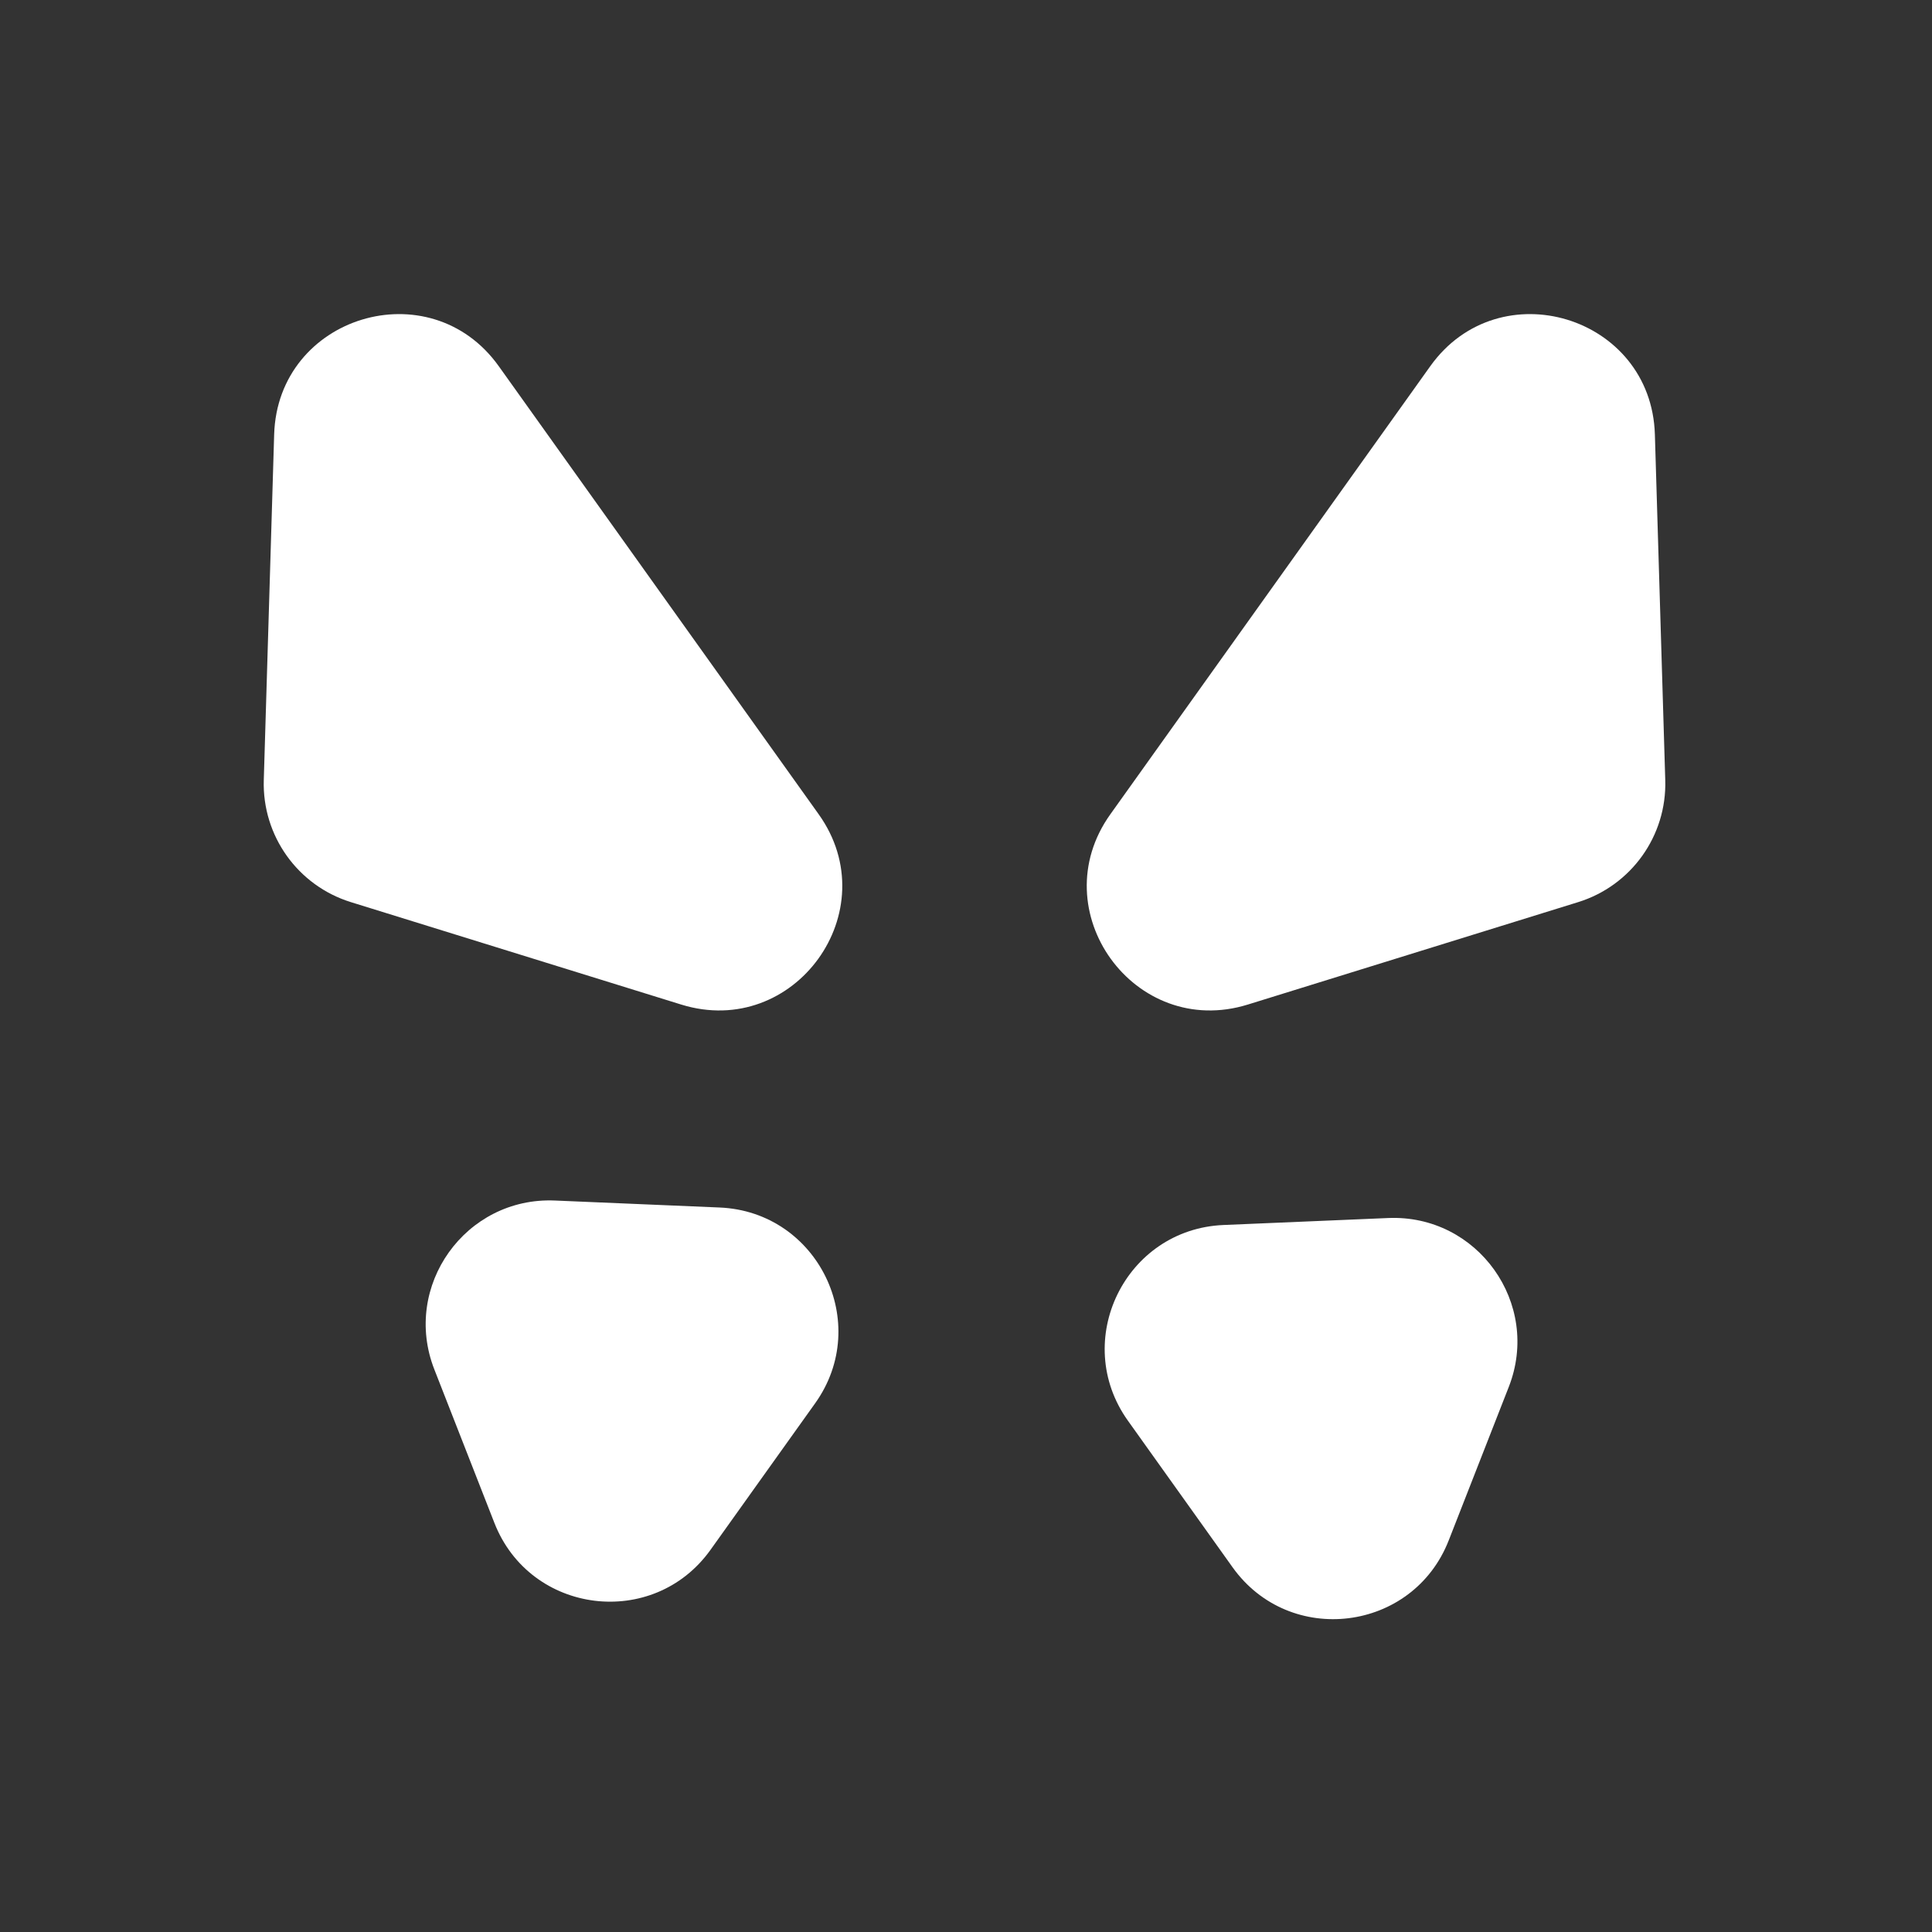
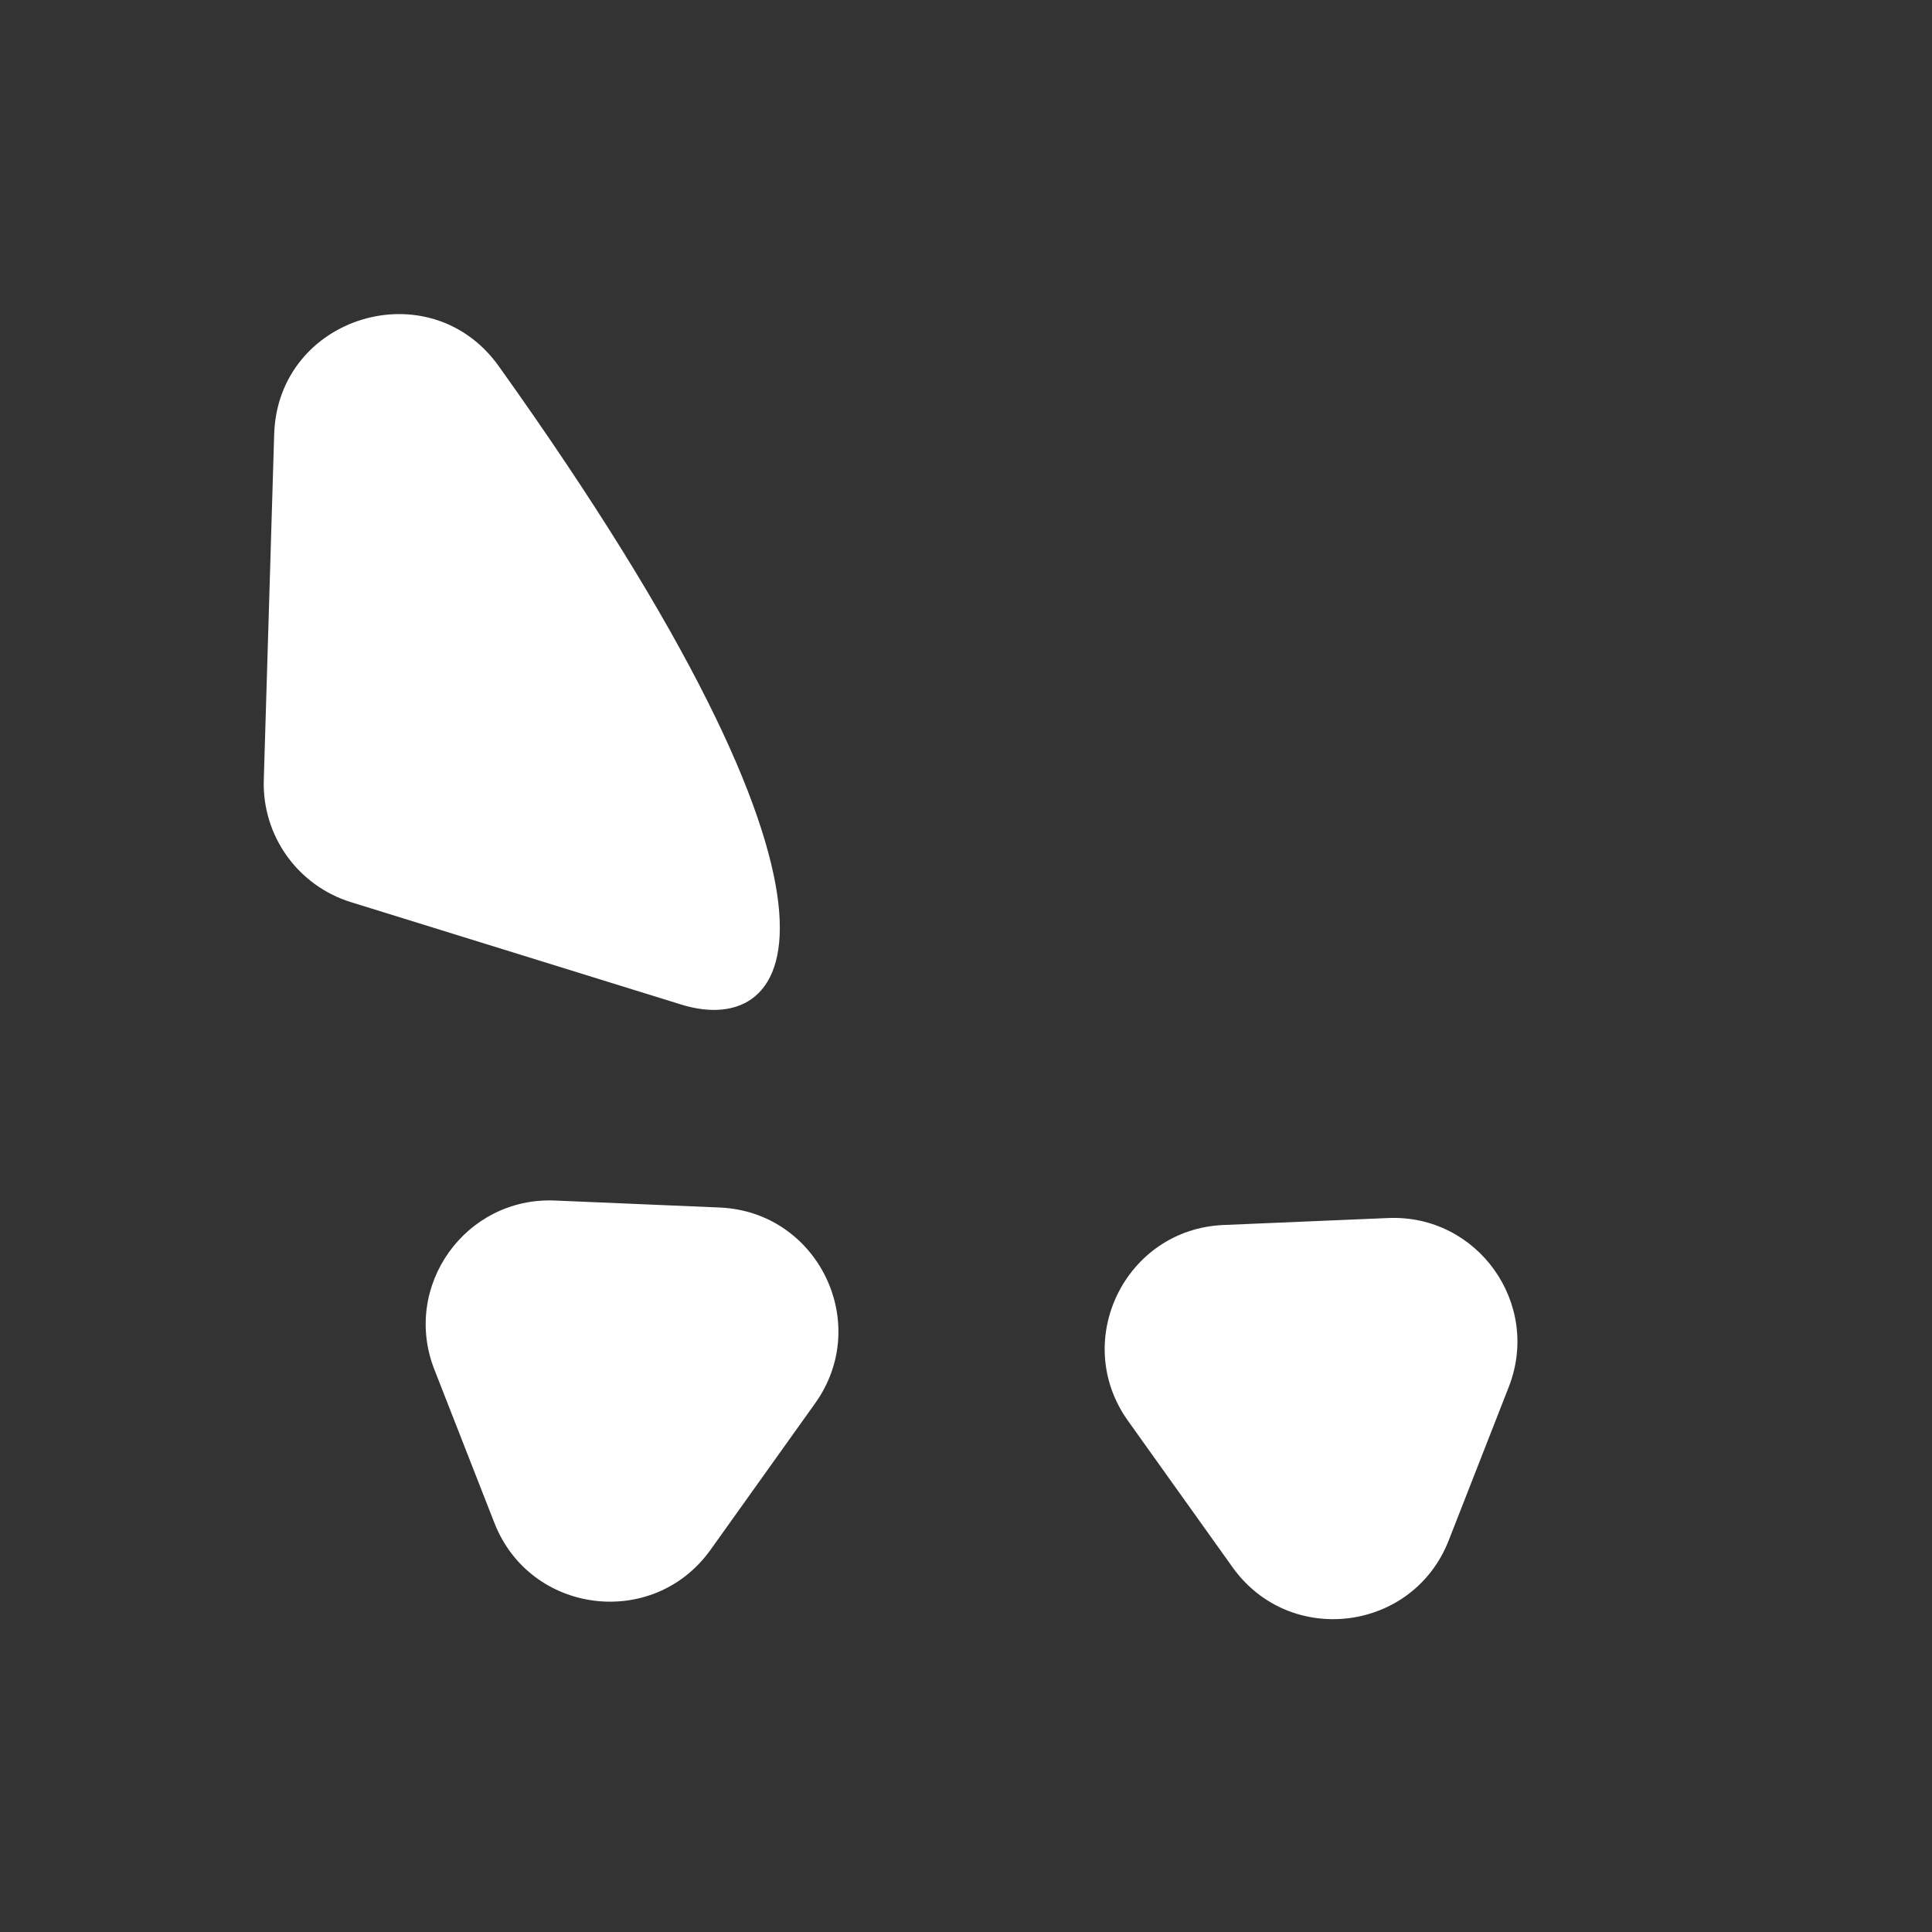
<svg xmlns="http://www.w3.org/2000/svg" width="652" height="652" viewBox="0 0 652 652" fill="none">
  <rect x="0" y="0" width="652" height="652" fill="#333333" stroke="none" />
  <path d="M187.269 405.149C157.099 403.87 135.571 434.023 146.575 462.143L166.85 513.951C178.945 544.86 220.506 550.019 239.793 523.007L275.103 473.553C294.389 446.542 276.014 408.907 242.853 407.503L187.269 405.149Z" fill="white" />
-   <path d="M118.42 304.447C100.482 298.885 88.455 282.041 89.019 263.268L92.522 146.614C93.723 106.601 145.059 91.001 168.32 123.58L276.288 274.798C299.549 307.377 268.126 350.867 229.89 339.011L118.42 304.447Z" fill="white" />
+   <path d="M118.42 304.447C100.482 298.885 88.455 282.041 89.019 263.268L92.522 146.614C93.723 106.601 145.059 91.001 168.32 123.58C299.549 307.377 268.126 350.867 229.89 339.011L118.42 304.447Z" fill="white" />
  <path d="M468.481 411.052C498.651 409.774 520.18 439.927 509.175 468.047L488.9 519.855C476.804 550.764 435.243 555.924 415.957 528.911L380.648 479.457C361.361 452.445 379.736 414.811 412.897 413.407L468.481 411.052Z" fill="white" />
-   <path d="M532.58 304.447C550.519 298.885 562.545 282.041 561.981 263.268L558.479 146.614C557.278 106.601 505.941 91.001 482.68 123.58L374.712 274.798C351.451 307.377 382.875 350.867 421.11 339.011L532.58 304.447Z" fill="white" />
</svg>